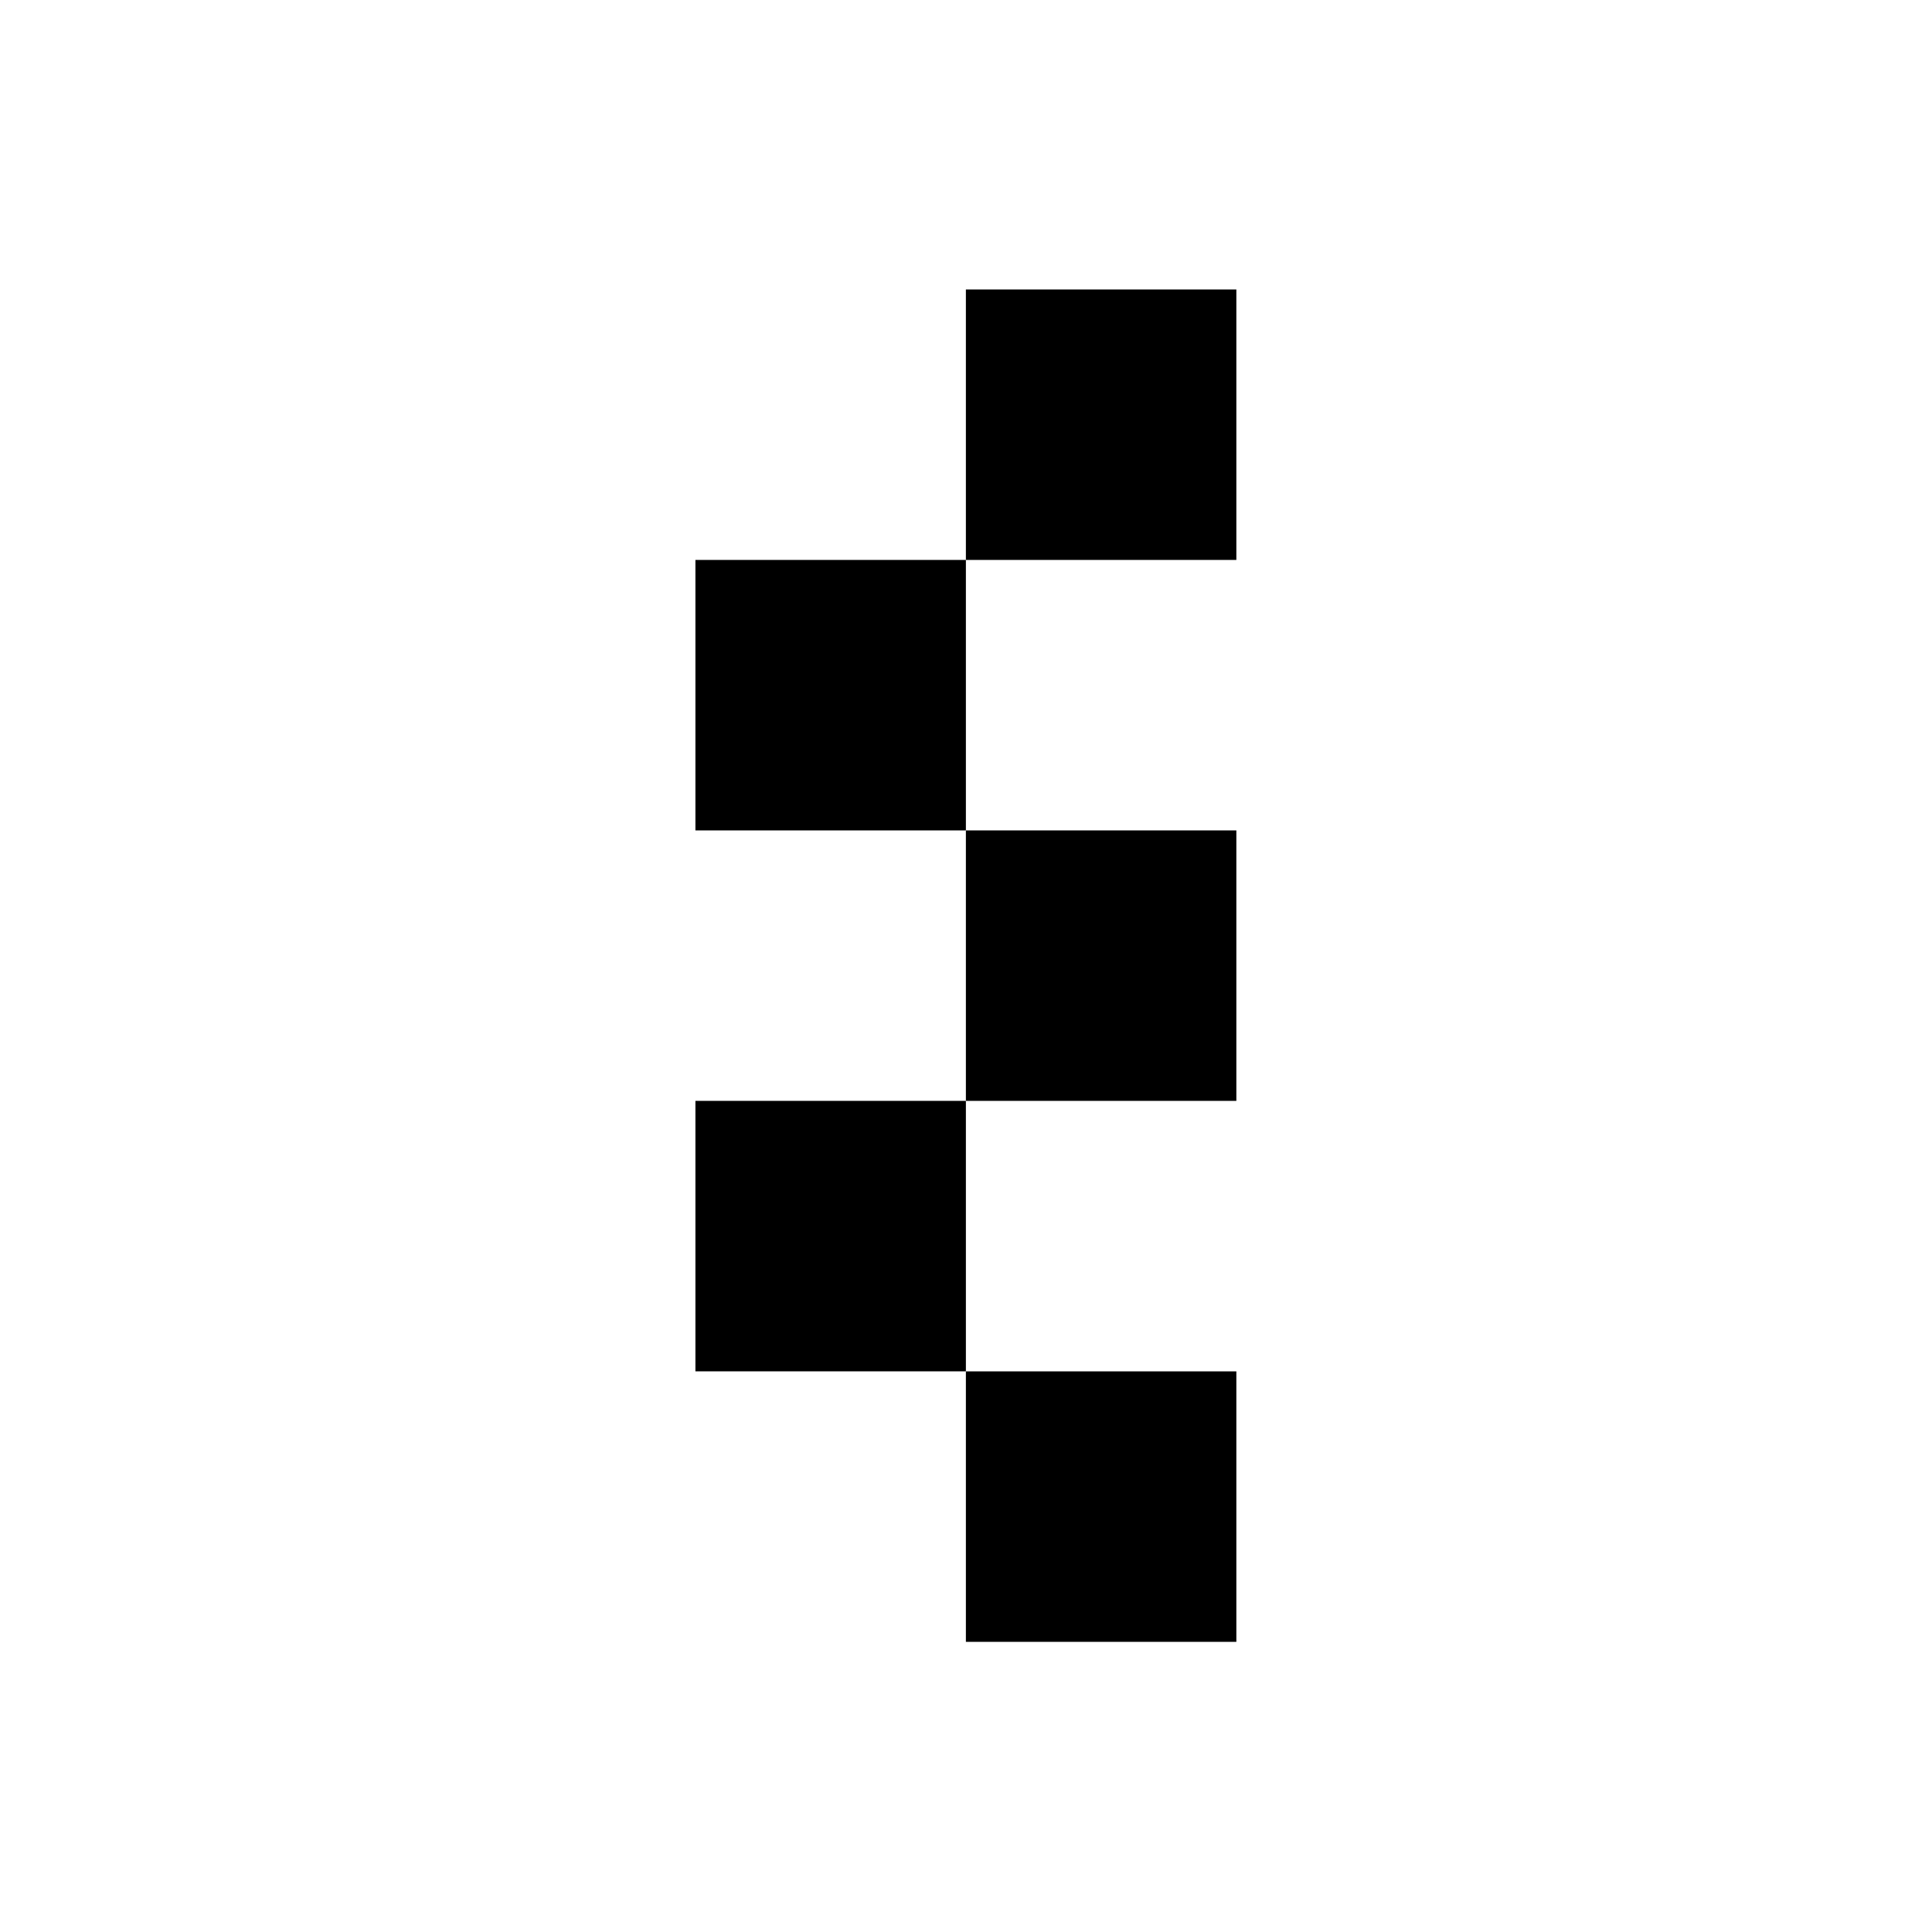
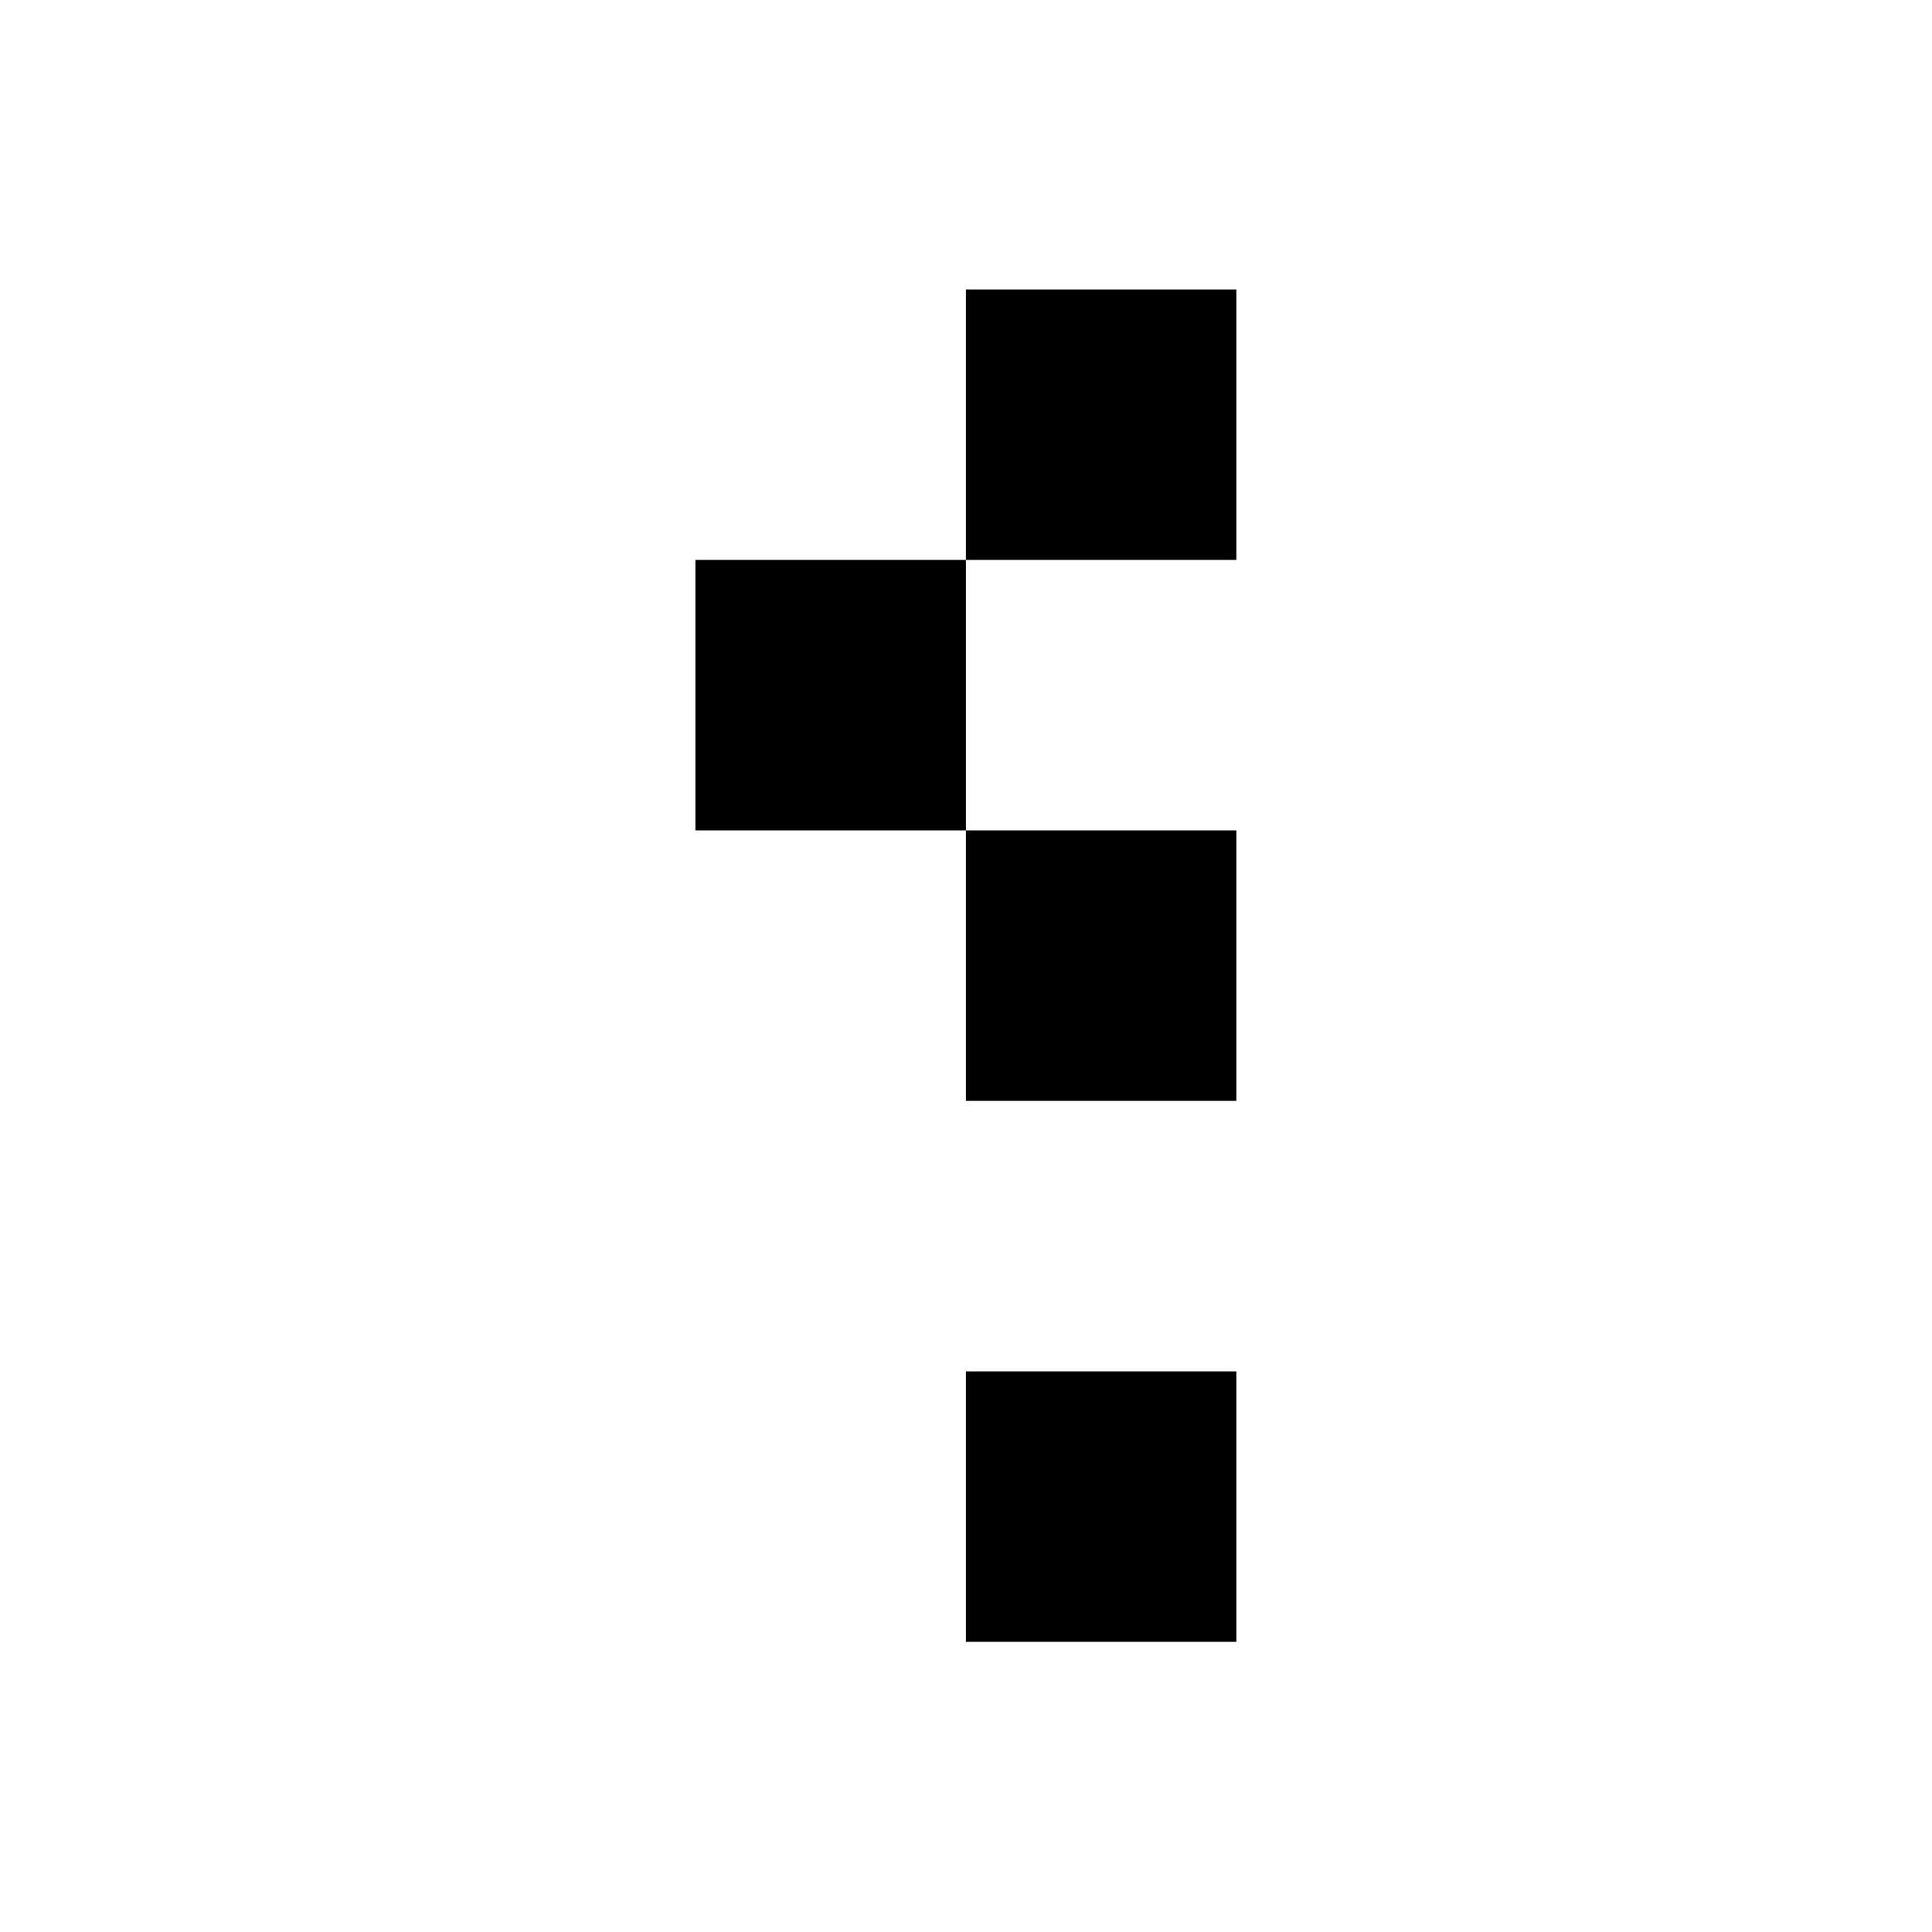
<svg xmlns="http://www.w3.org/2000/svg" width="500" height="500" viewBox="0 0 132.292 132.292" version="1.1" id="svg1" xml:space="preserve">
  <defs id="defs1" />
  <g id="layer1">
    <g id="g1" transform="matrix(2.499,0,0,2.499,-0.735,-127.66)">
      <rect style="fill:#000000;fill-opacity:1;stroke:#000000;stroke-width:3.172;stroke-opacity:0" id="rect1" width="7.411" height="7.411" x="26.76" y="59.016" />
      <rect style="fill:#000000;fill-opacity:1;stroke:#000000;stroke-width:3.172;stroke-opacity:0" id="rect1-5" width="7.411" height="7.411" x="19.349" y="66.427" />
      <rect style="fill:#000000;fill-opacity:1;stroke:#000000;stroke-width:3.172;stroke-opacity:0" id="rect1-5-1" width="7.411" height="7.411" x="26.76" y="73.838" />
-       <rect style="fill:#000000;fill-opacity:1;stroke:#000000;stroke-width:3.172;stroke-opacity:0" id="rect1-5-1-1" width="7.411" height="7.411" x="19.349" y="81.249" />
      <rect style="fill:#000000;fill-opacity:1;stroke:#000000;stroke-width:3.172;stroke-opacity:0" id="rect1-5-1-1-2" width="7.411" height="7.411" x="26.76" y="88.661" />
    </g>
  </g>
</svg>